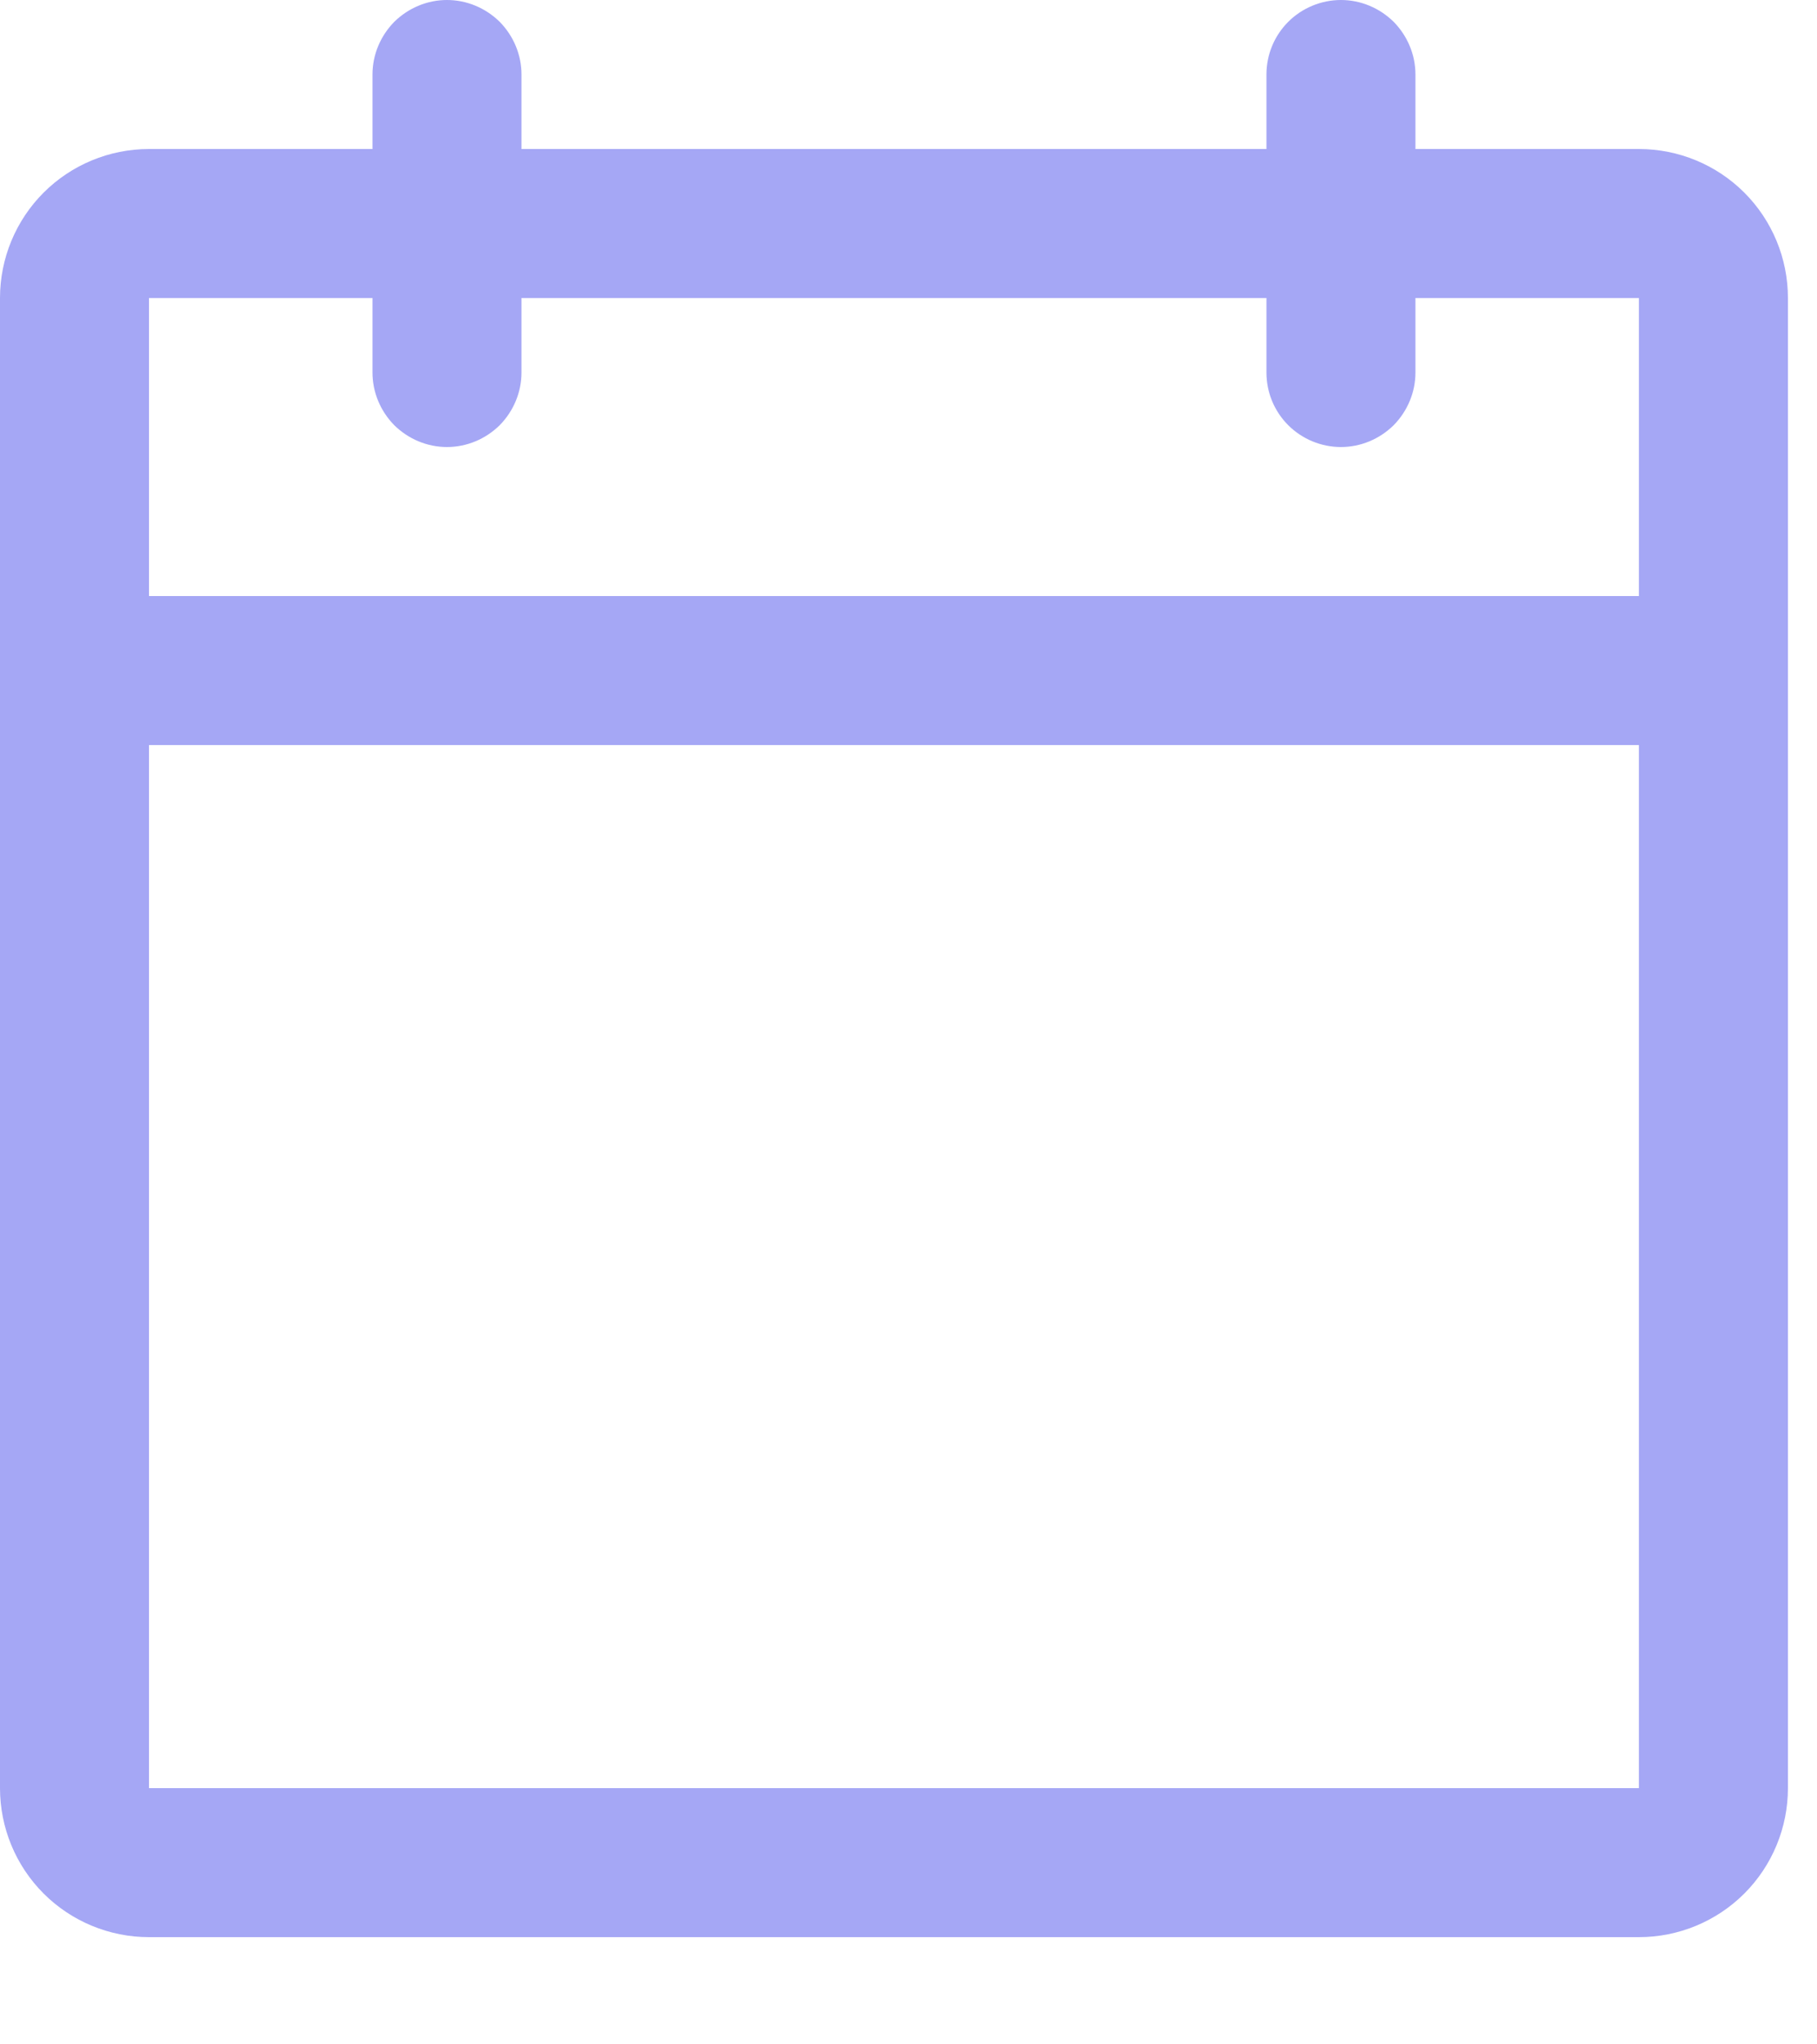
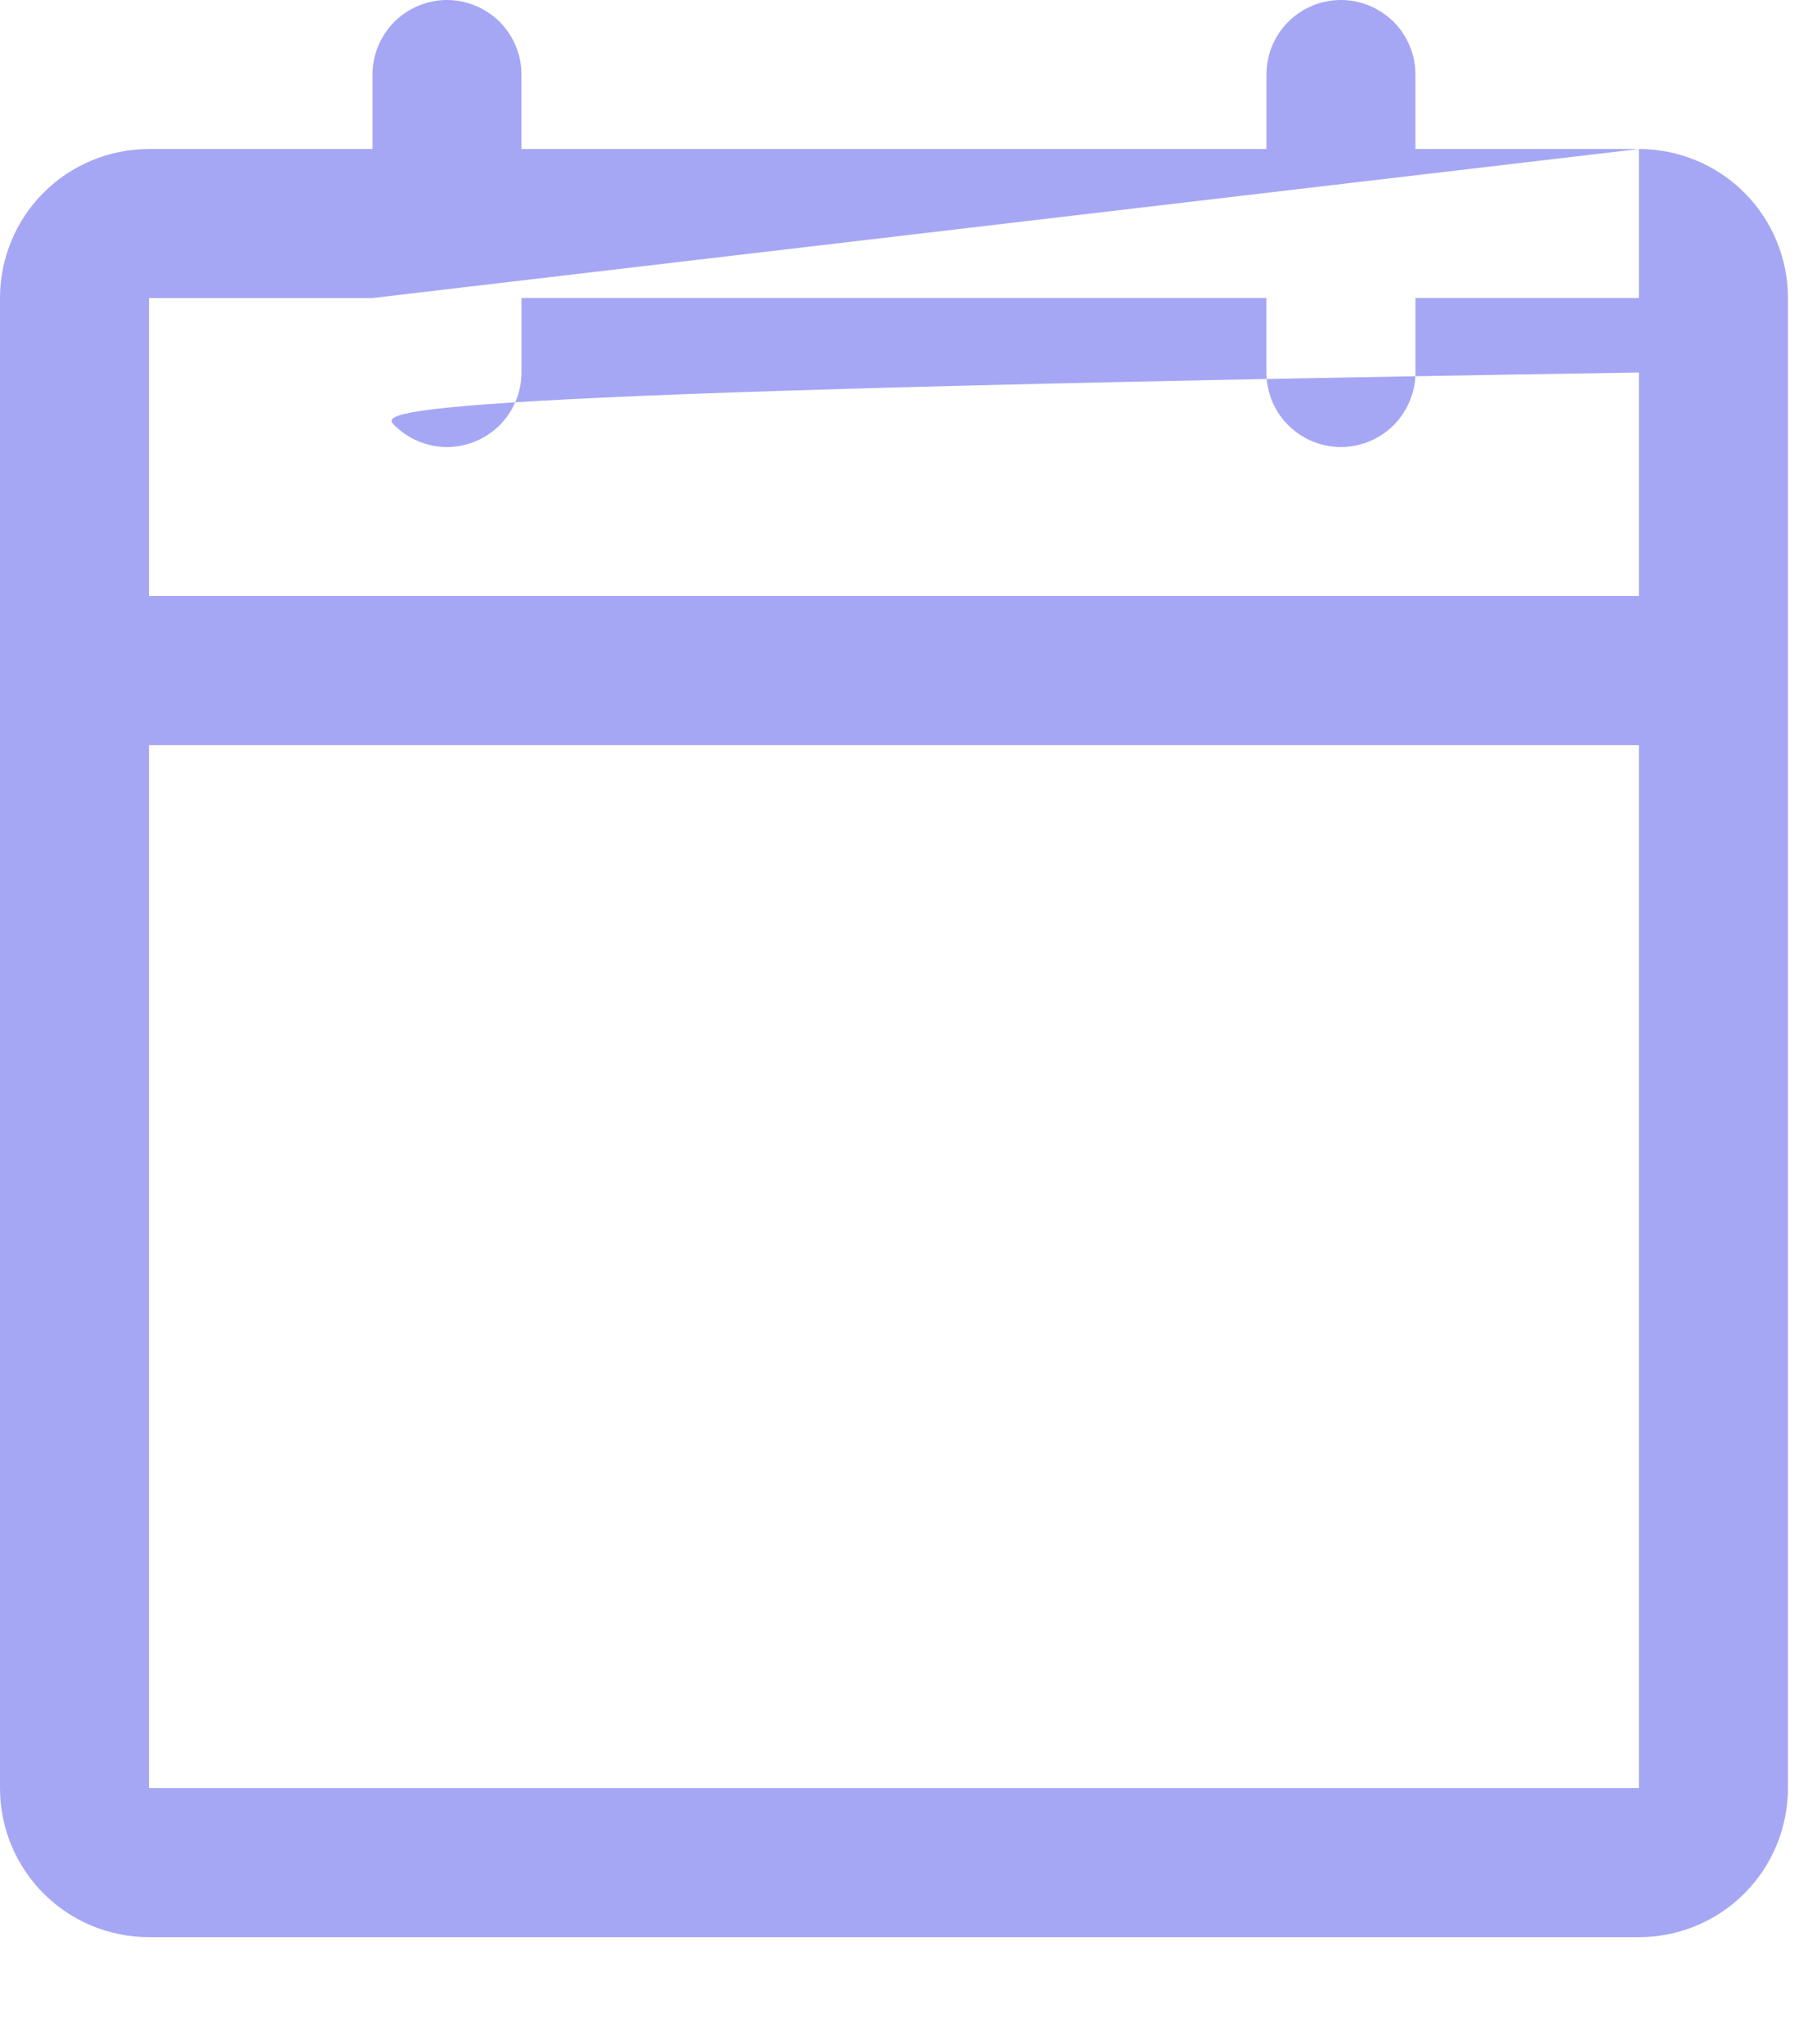
<svg xmlns="http://www.w3.org/2000/svg" fill="none" height="100%" overflow="visible" preserveAspectRatio="none" style="display: block;" viewBox="0 0 8 9" width="100%">
-   <path d="M7.216 0.656H6.232V0.328C6.232 0.241 6.197 0.158 6.136 0.096C6.074 0.035 5.991 0 5.904 0C5.817 0 5.733 0.035 5.672 0.096C5.61 0.158 5.576 0.241 5.576 0.328V0.656H2.296V0.328C2.296 0.241 2.261 0.158 2.2 0.096C2.138 0.035 2.055 0 1.968 0C1.881 0 1.798 0.035 1.736 0.096C1.675 0.158 1.64 0.241 1.64 0.328V0.656H0.656C0.482 0.656 0.315 0.725 0.192 0.848C0.069 0.971 0 1.138 0 1.312V7.872C0 8.046 0.069 8.213 0.192 8.336C0.315 8.459 0.482 8.528 0.656 8.528H7.216C7.39 8.528 7.557 8.459 7.68 8.336C7.803 8.213 7.872 8.046 7.872 7.872V1.312C7.872 1.138 7.803 0.971 7.68 0.848C7.557 0.725 7.39 0.656 7.216 0.656ZM1.64 1.312V1.64C1.64 1.727 1.675 1.81 1.736 1.872C1.798 1.933 1.881 1.968 1.968 1.968C2.055 1.968 2.138 1.933 2.2 1.872C2.261 1.81 2.296 1.727 2.296 1.64V1.312H5.576V1.64C5.576 1.727 5.61 1.81 5.672 1.872C5.733 1.933 5.817 1.968 5.904 1.968C5.991 1.968 6.074 1.933 6.136 1.872C6.197 1.81 6.232 1.727 6.232 1.64V1.312H7.216V2.624H0.656V1.312H1.64ZM7.216 7.872H0.656V3.28H7.216V7.872Z" fill="#A5A7F5" id="Vector" />
+   <path d="M7.216 0.656H6.232V0.328C6.232 0.241 6.197 0.158 6.136 0.096C6.074 0.035 5.991 0 5.904 0C5.817 0 5.733 0.035 5.672 0.096C5.61 0.158 5.576 0.241 5.576 0.328V0.656H2.296V0.328C2.296 0.241 2.261 0.158 2.2 0.096C2.138 0.035 2.055 0 1.968 0C1.881 0 1.798 0.035 1.736 0.096C1.675 0.158 1.64 0.241 1.64 0.328V0.656H0.656C0.482 0.656 0.315 0.725 0.192 0.848C0.069 0.971 0 1.138 0 1.312V7.872C0 8.046 0.069 8.213 0.192 8.336C0.315 8.459 0.482 8.528 0.656 8.528H7.216C7.39 8.528 7.557 8.459 7.68 8.336C7.803 8.213 7.872 8.046 7.872 7.872V1.312C7.872 1.138 7.803 0.971 7.68 0.848C7.557 0.725 7.39 0.656 7.216 0.656ZV1.64C1.64 1.727 1.675 1.81 1.736 1.872C1.798 1.933 1.881 1.968 1.968 1.968C2.055 1.968 2.138 1.933 2.2 1.872C2.261 1.81 2.296 1.727 2.296 1.64V1.312H5.576V1.64C5.576 1.727 5.61 1.81 5.672 1.872C5.733 1.933 5.817 1.968 5.904 1.968C5.991 1.968 6.074 1.933 6.136 1.872C6.197 1.81 6.232 1.727 6.232 1.64V1.312H7.216V2.624H0.656V1.312H1.64ZM7.216 7.872H0.656V3.28H7.216V7.872Z" fill="#A5A7F5" id="Vector" />
</svg>